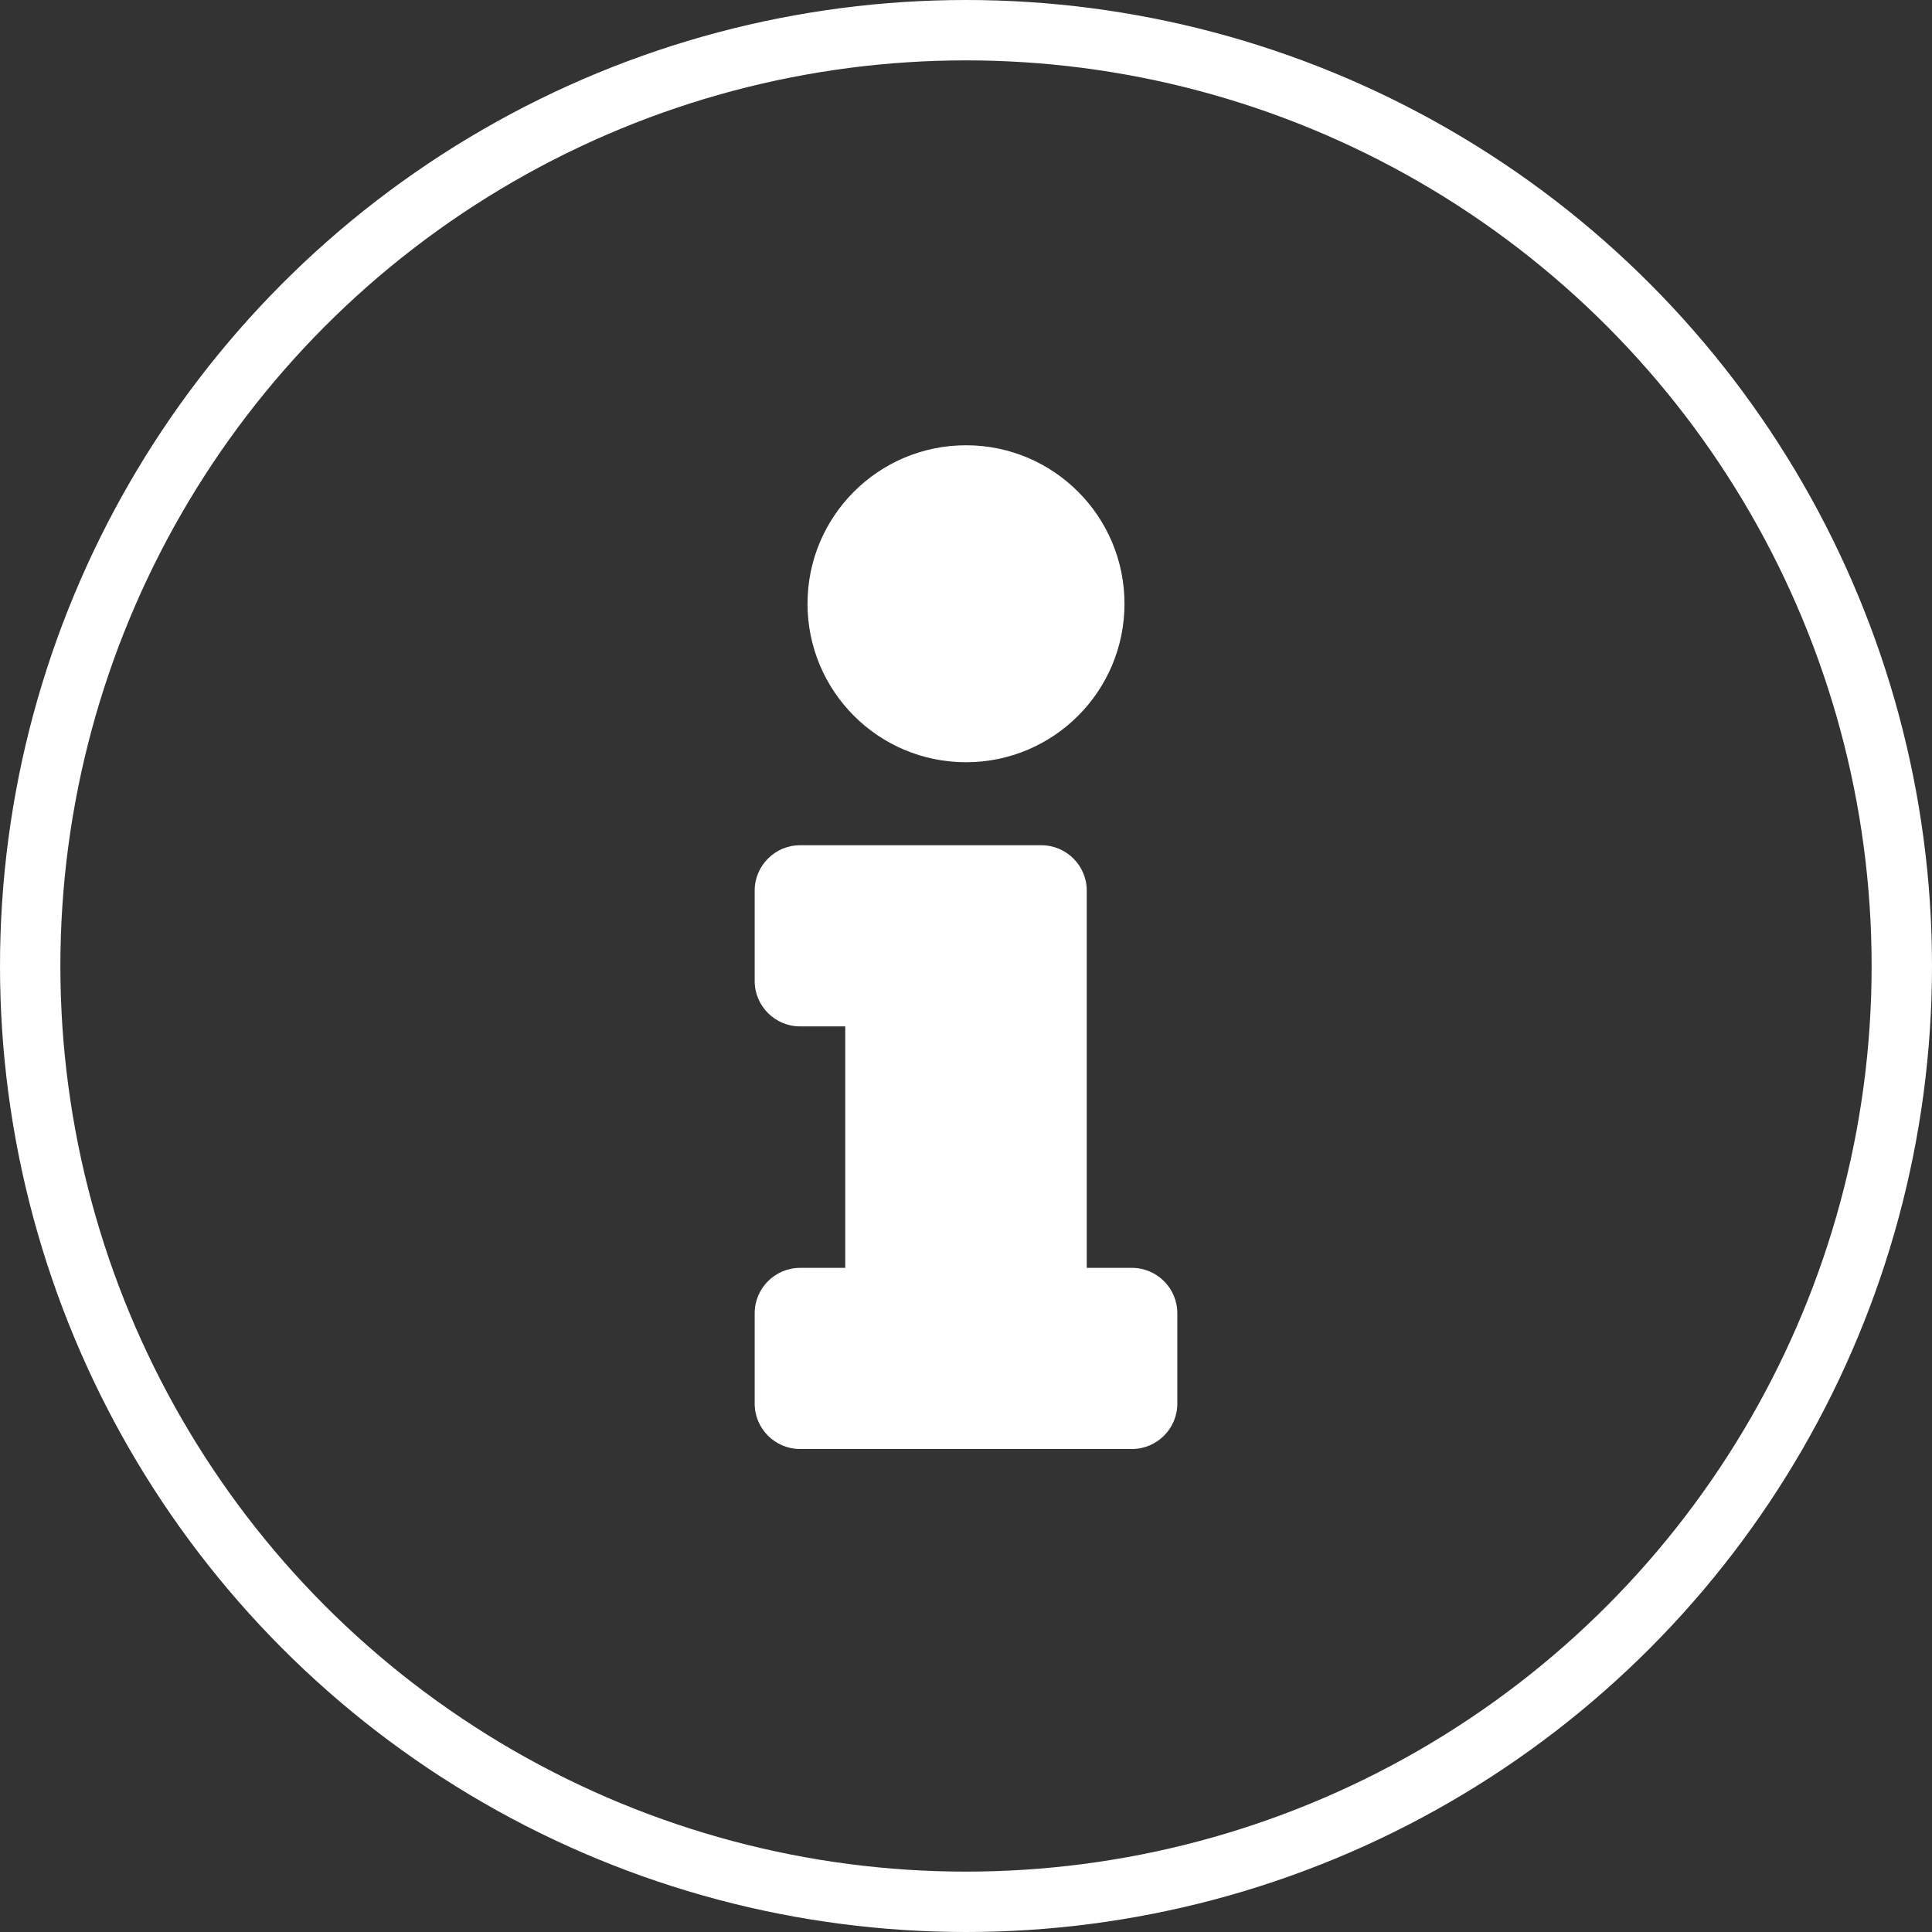
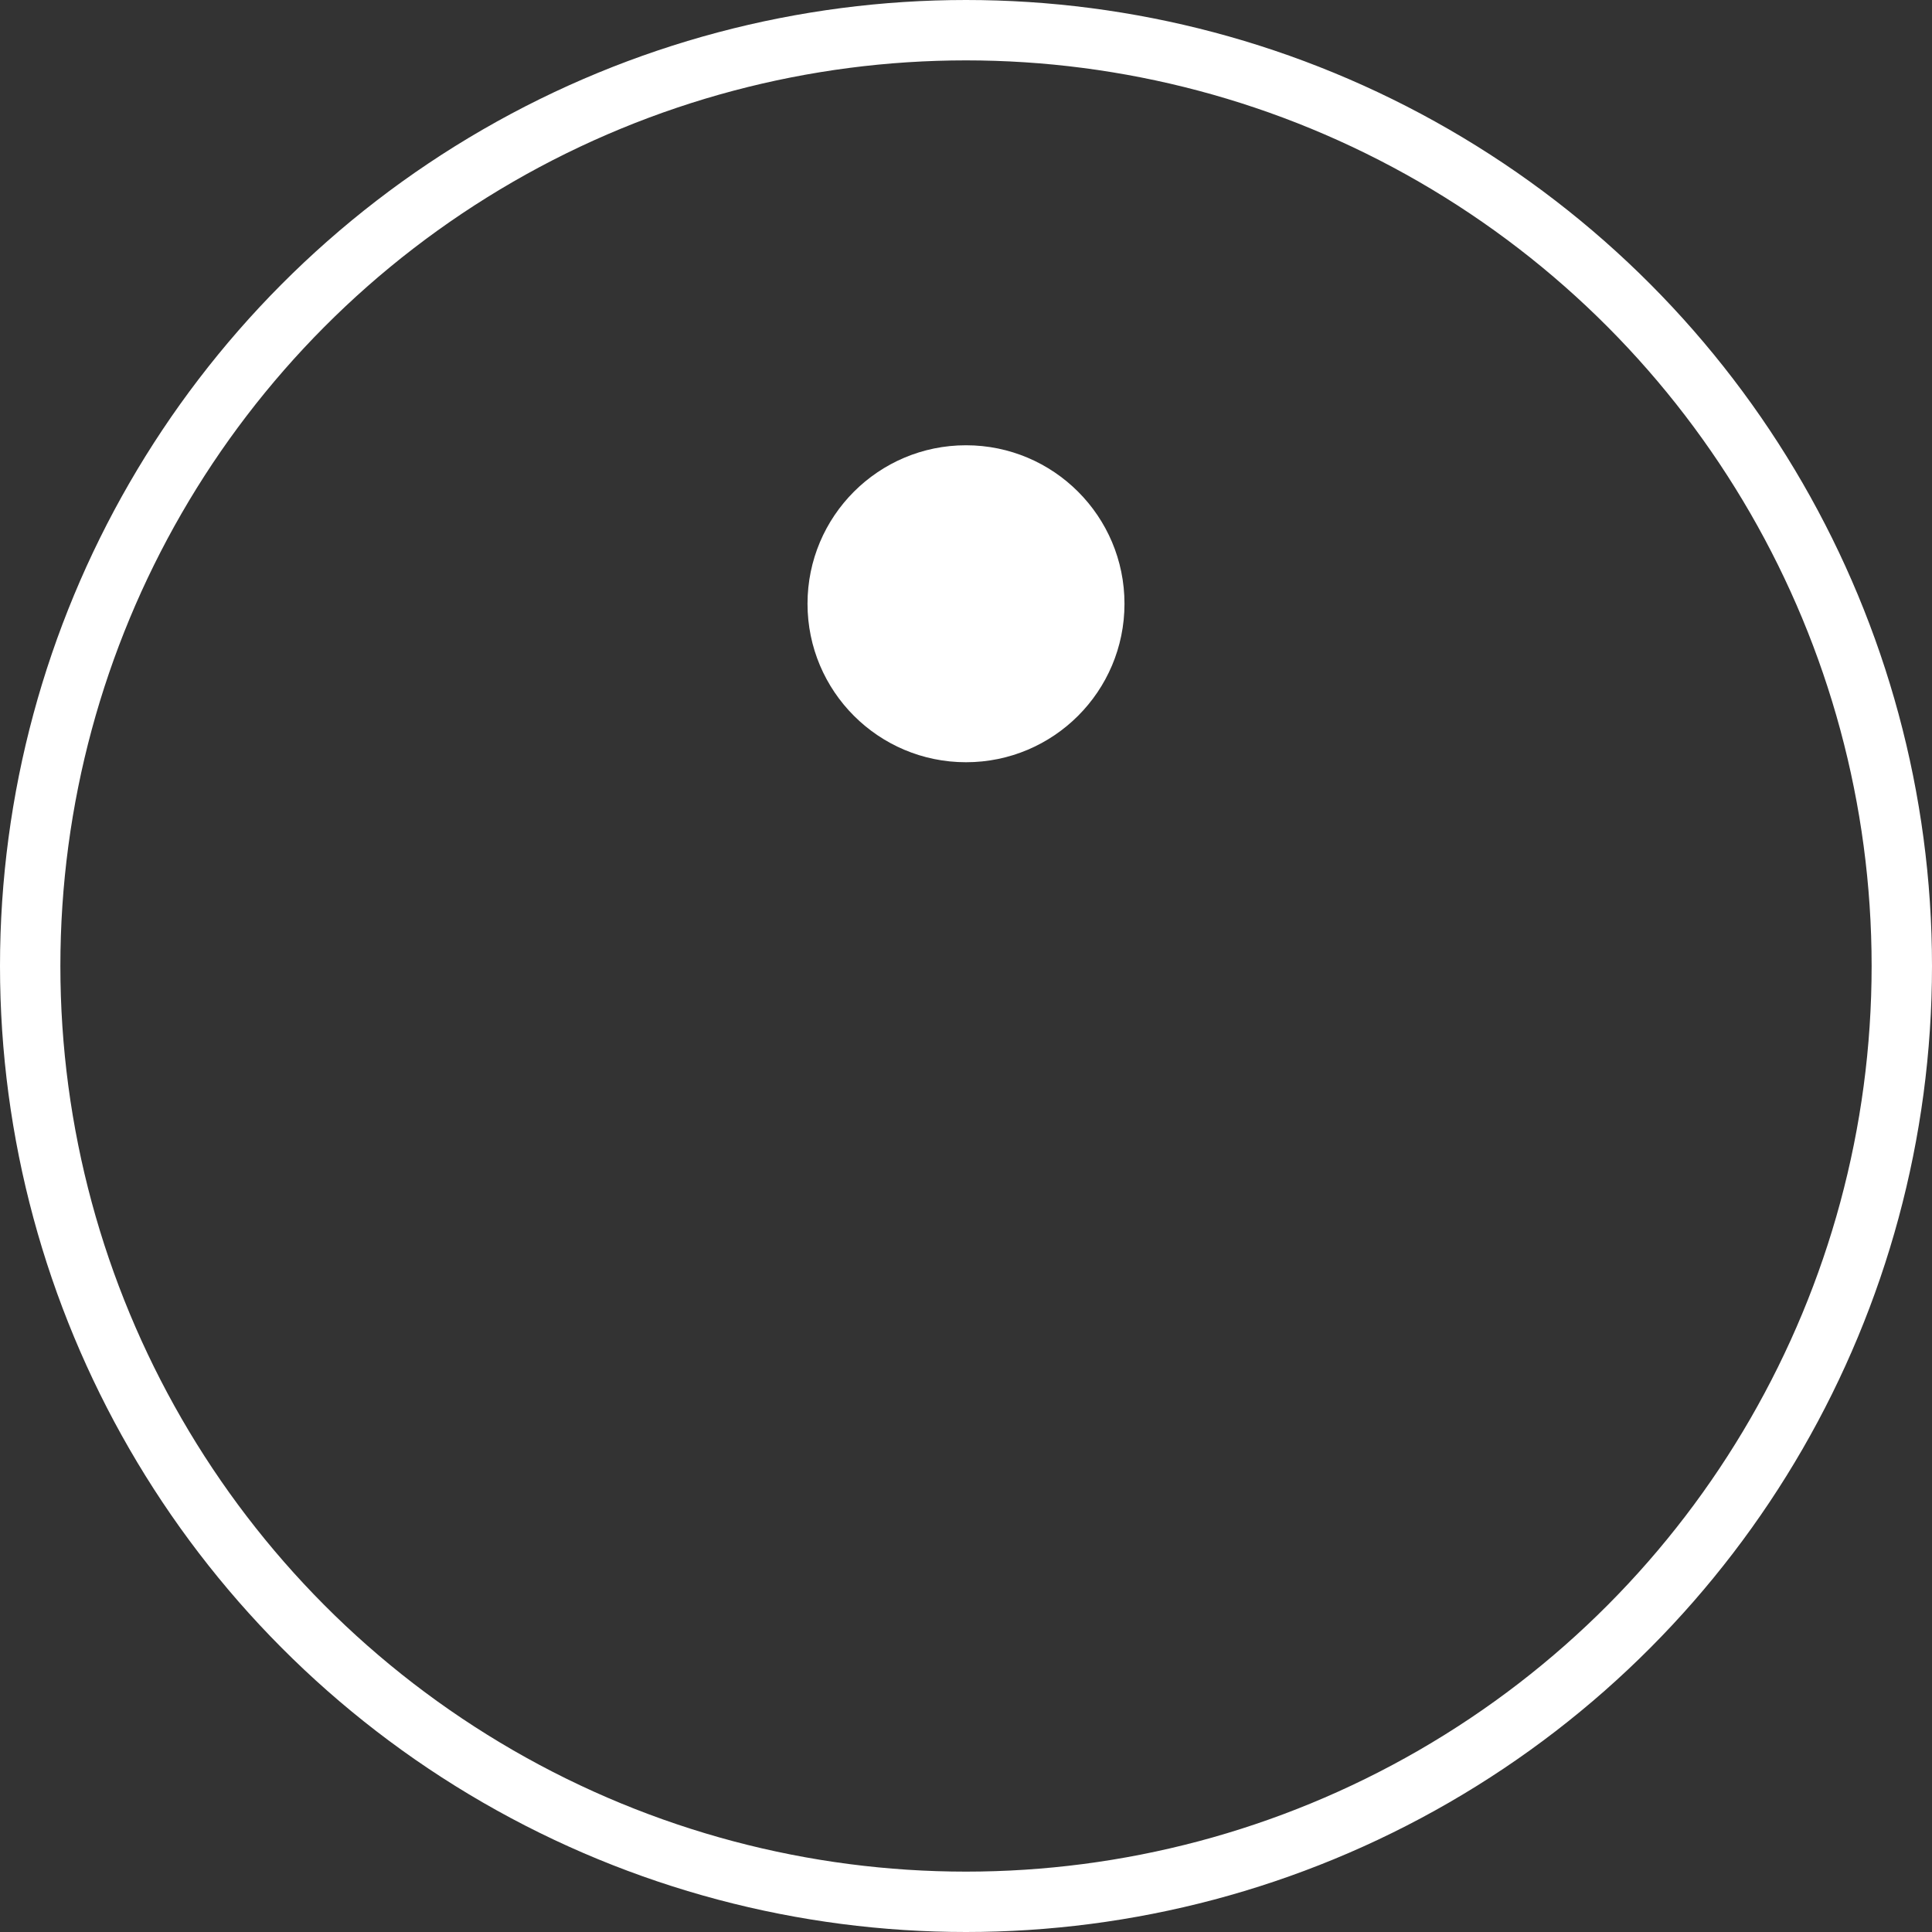
<svg xmlns="http://www.w3.org/2000/svg" version="1.1" id="Layer_1" focusable="false" x="0px" y="0px" viewBox="0 0 512 512" style="enable-background:new 0 0 512 512;" xml:space="preserve">
  <rect x="0" y="0" width="512" height="512" fill="#333333" stroke="none" />
  <style type="text/css">
	.st0{fill:none;stroke:#FFFFFF;stroke-width:16;stroke-miterlimit:10;}
	.st1{fill:#FFFFFF;}
</style>
  <circle class="st0" cx="256" cy="256" r="248" />
  <circle class="st1" cx="256" cy="160" r="42" />
-   <path class="st1" d="M312,372c0,6.6-5.4,12-12,12h-88c-6.6,0-12-5.4-12-12v-24c0-6.6,5.4-12,12-12h12v-64h-12c-6.6,0-12-5.4-12-12  v-24c0-6.6,5.4-12,12-12h64c6.6,0,12,5.4,12,12v100h12c6.6,0,12,5.4,12,12V372z" />
</svg>